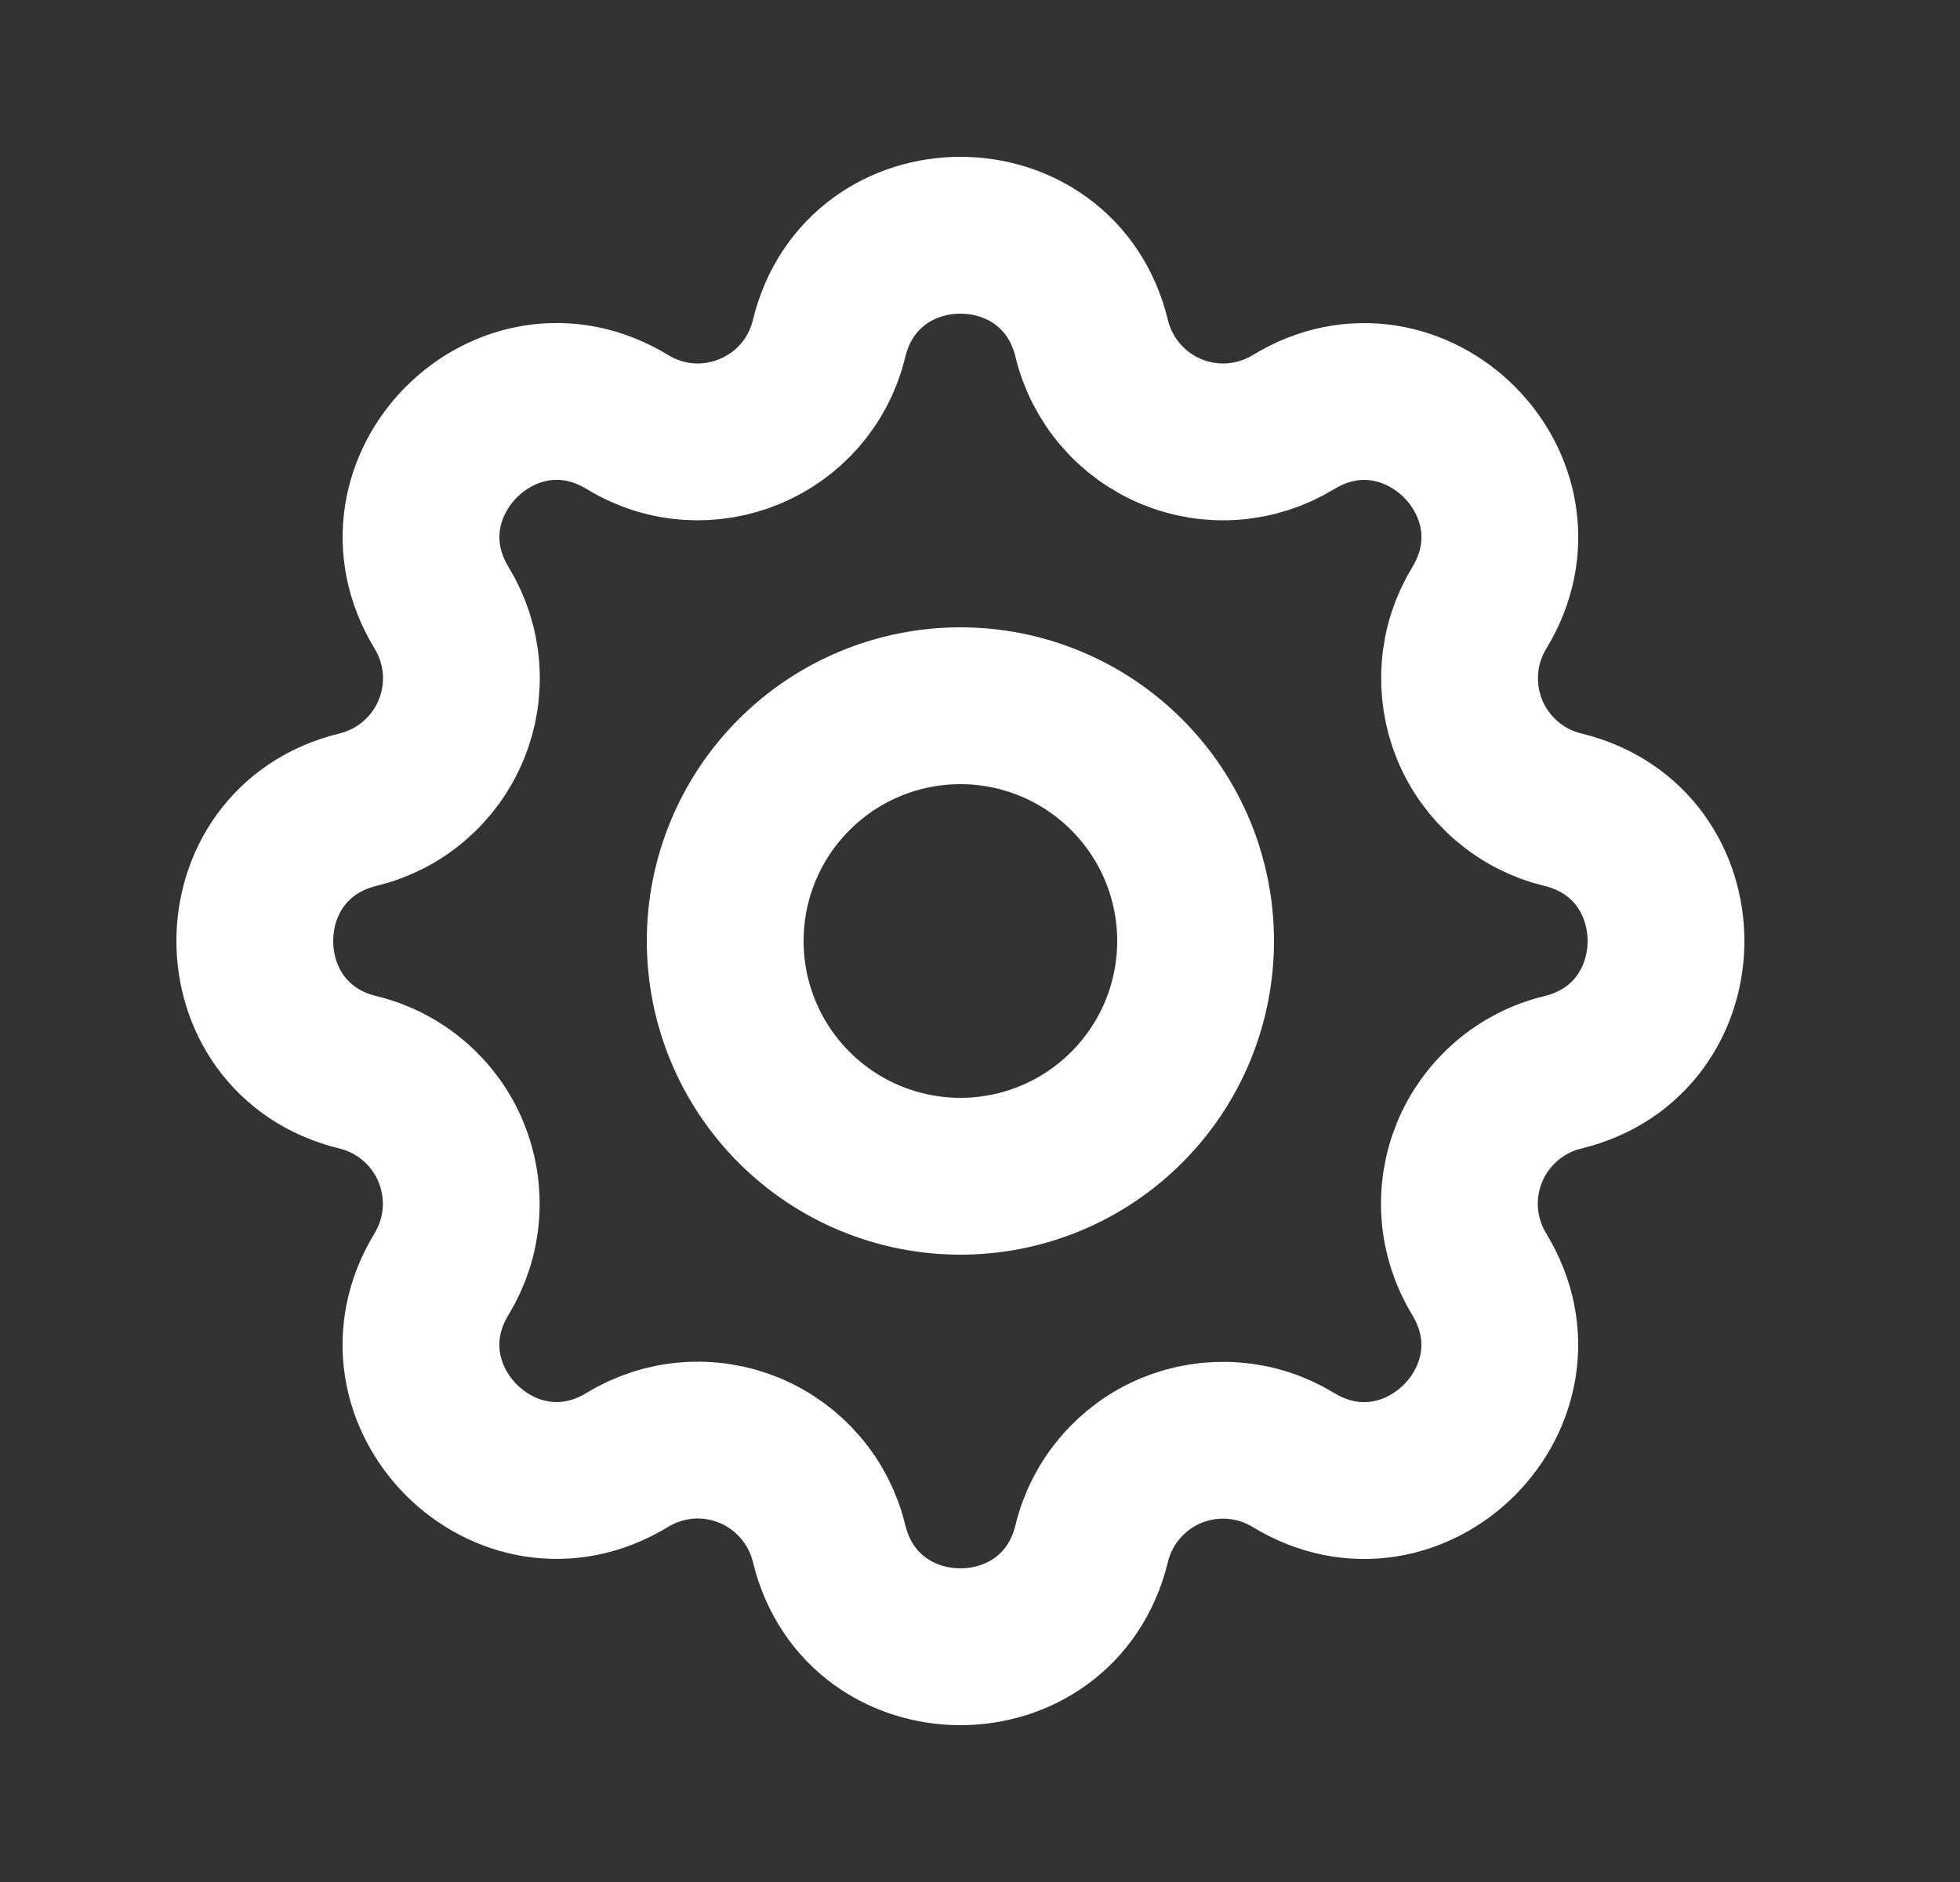
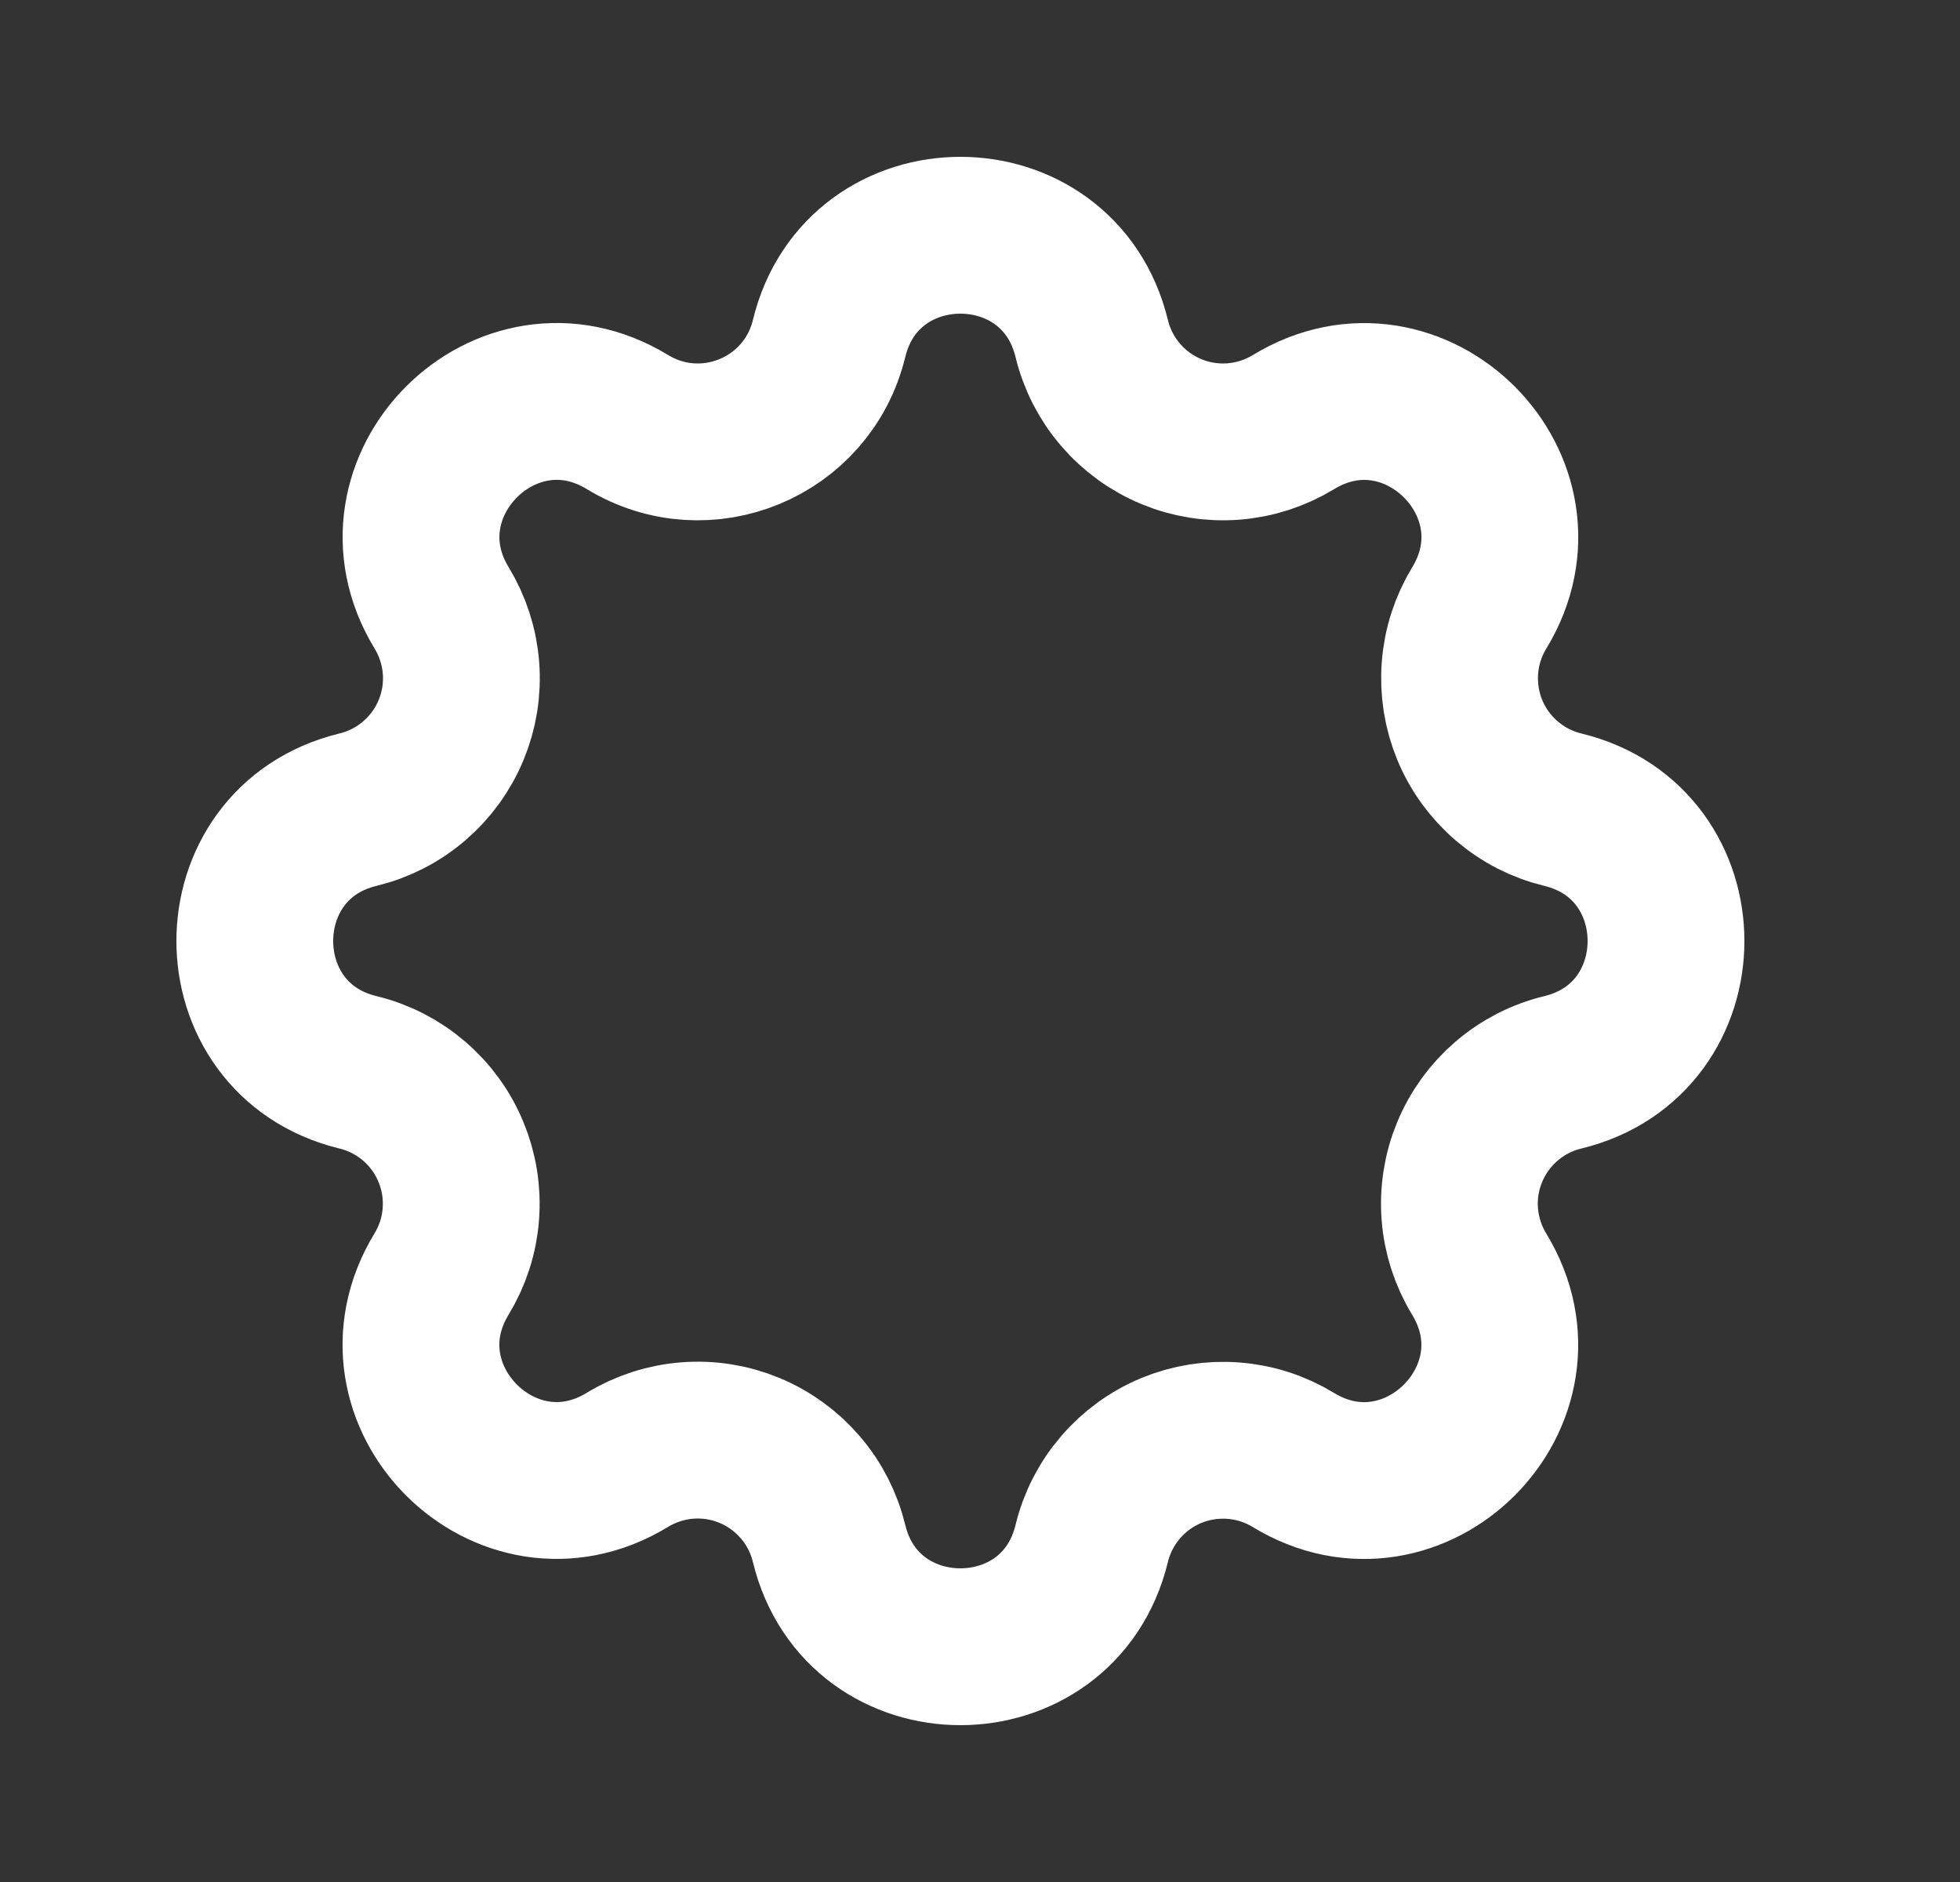
<svg xmlns="http://www.w3.org/2000/svg" width="25" height="24" viewBox="0 0 25 24" fill="none">
  <rect x="0" y="0" width="25" height="24" fill="#333333" stroke="none" />
  <path d="M10.575 4.317C11.001 2.561 13.499 2.561 13.925 4.317C13.989 4.581 14.114 4.826 14.291 5.032C14.467 5.238 14.69 5.4 14.941 5.504C15.191 5.608 15.463 5.651 15.734 5.63C16.004 5.609 16.266 5.524 16.498 5.383C18.041 4.443 19.808 6.209 18.868 7.753C18.727 7.985 18.642 8.246 18.622 8.517C18.601 8.787 18.644 9.059 18.747 9.309C18.851 9.56 19.013 9.783 19.219 9.959C19.425 10.136 19.669 10.261 19.933 10.325C21.689 10.751 21.689 13.249 19.933 13.675C19.669 13.739 19.424 13.864 19.218 14.041C19.012 14.217 18.85 14.44 18.746 14.691C18.642 14.941 18.599 15.213 18.62 15.484C18.641 15.754 18.726 16.016 18.867 16.248C19.807 17.791 18.041 19.558 16.497 18.618C16.265 18.477 16.004 18.392 15.733 18.372C15.463 18.351 15.191 18.394 14.941 18.497C14.69 18.601 14.467 18.763 14.291 18.969C14.114 19.175 13.989 19.419 13.925 19.683C13.499 21.439 11.001 21.439 10.575 19.683C10.511 19.419 10.386 19.174 10.209 18.968C10.033 18.762 9.81 18.6 9.559 18.496C9.309 18.392 9.037 18.349 8.766 18.37C8.496 18.391 8.234 18.476 8.002 18.617C6.459 19.557 4.692 17.791 5.632 16.247C5.773 16.015 5.858 15.754 5.878 15.483C5.899 15.213 5.856 14.941 5.752 14.691C5.649 14.44 5.487 14.217 5.281 14.041C5.075 13.864 4.831 13.739 4.567 13.675C2.811 13.249 2.811 10.751 4.567 10.325C4.831 10.261 5.076 10.136 5.282 9.959C5.488 9.783 5.65 9.56 5.754 9.309C5.858 9.059 5.901 8.787 5.88 8.516C5.859 8.246 5.774 7.984 5.633 7.752C4.693 6.209 6.459 4.442 8.003 5.382C9.003 5.99 10.299 5.452 10.575 4.317Z" stroke="white" stroke-width="2" stroke-linecap="round" stroke-linejoin="round" />
-   <path d="M9.25 12C9.25 12.796 9.566 13.559 10.129 14.121C10.691 14.684 11.454 15 12.25 15C13.046 15 13.809 14.684 14.371 14.121C14.934 13.559 15.25 12.796 15.25 12C15.25 11.204 14.934 10.441 14.371 9.879C13.809 9.316 13.046 9 12.25 9C11.454 9 10.691 9.316 10.129 9.879C9.566 10.441 9.25 11.204 9.25 12Z" stroke="white" stroke-width="2" stroke-linecap="round" stroke-linejoin="round" />
</svg>